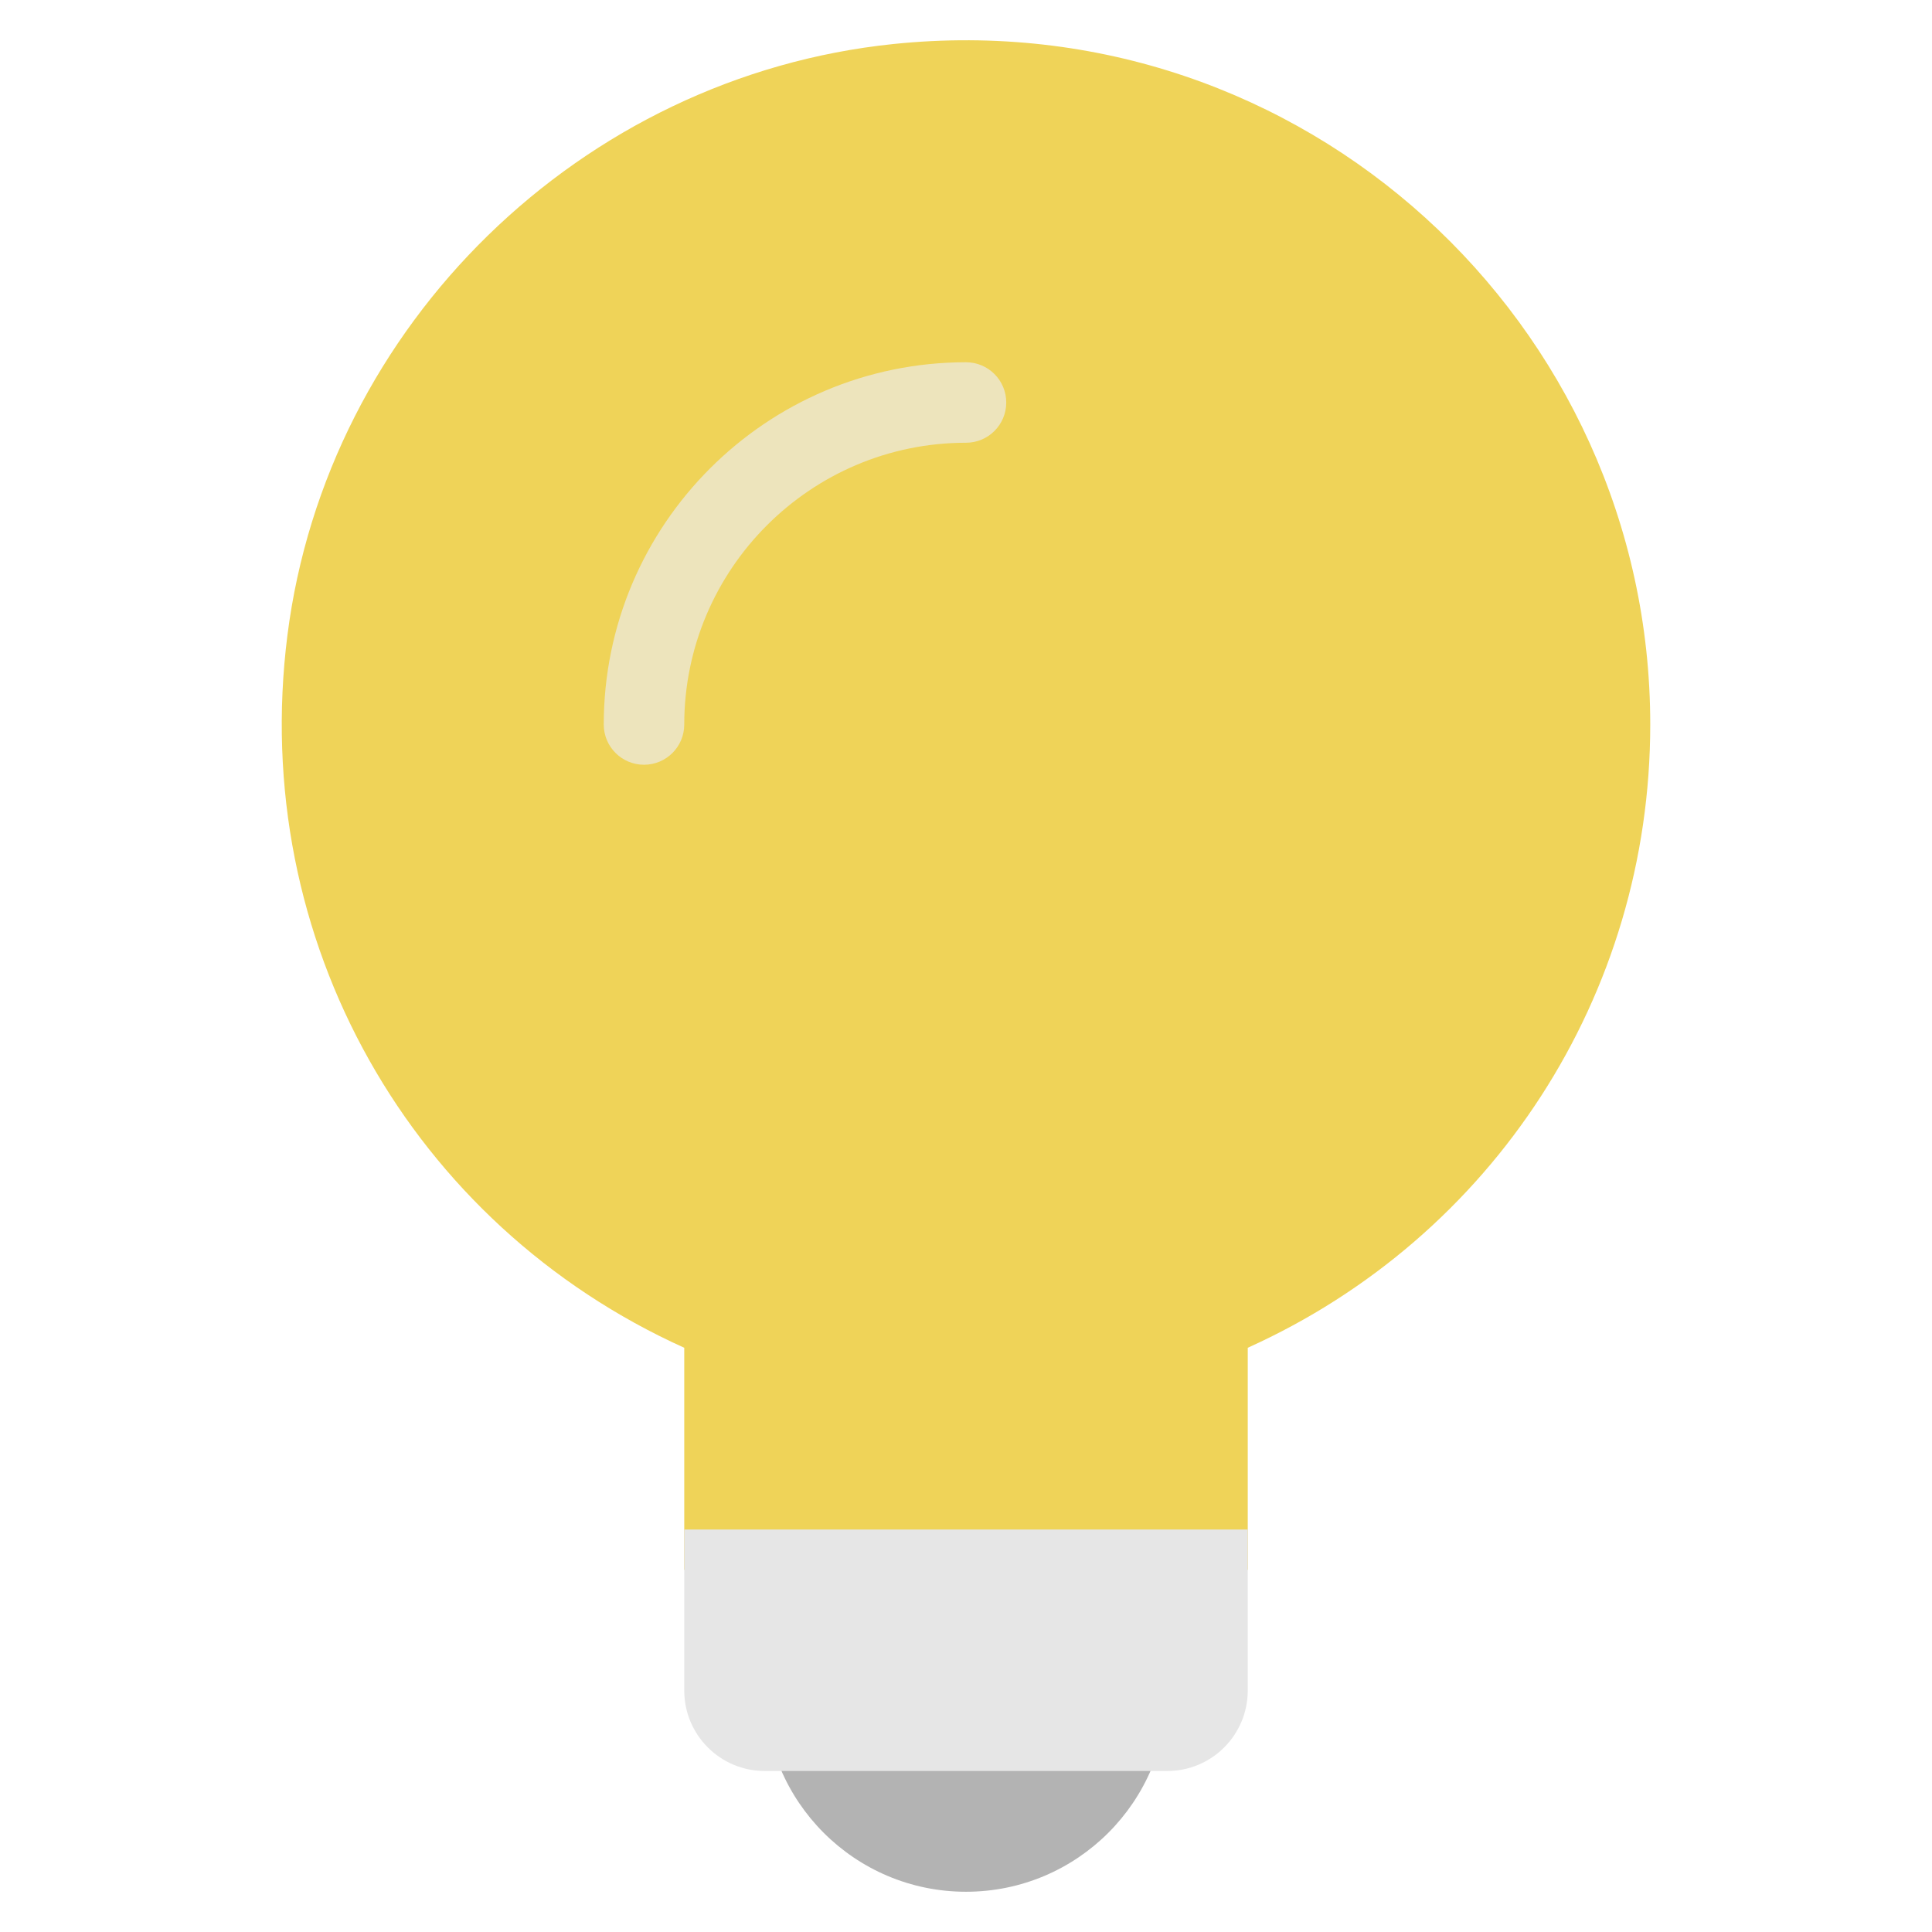
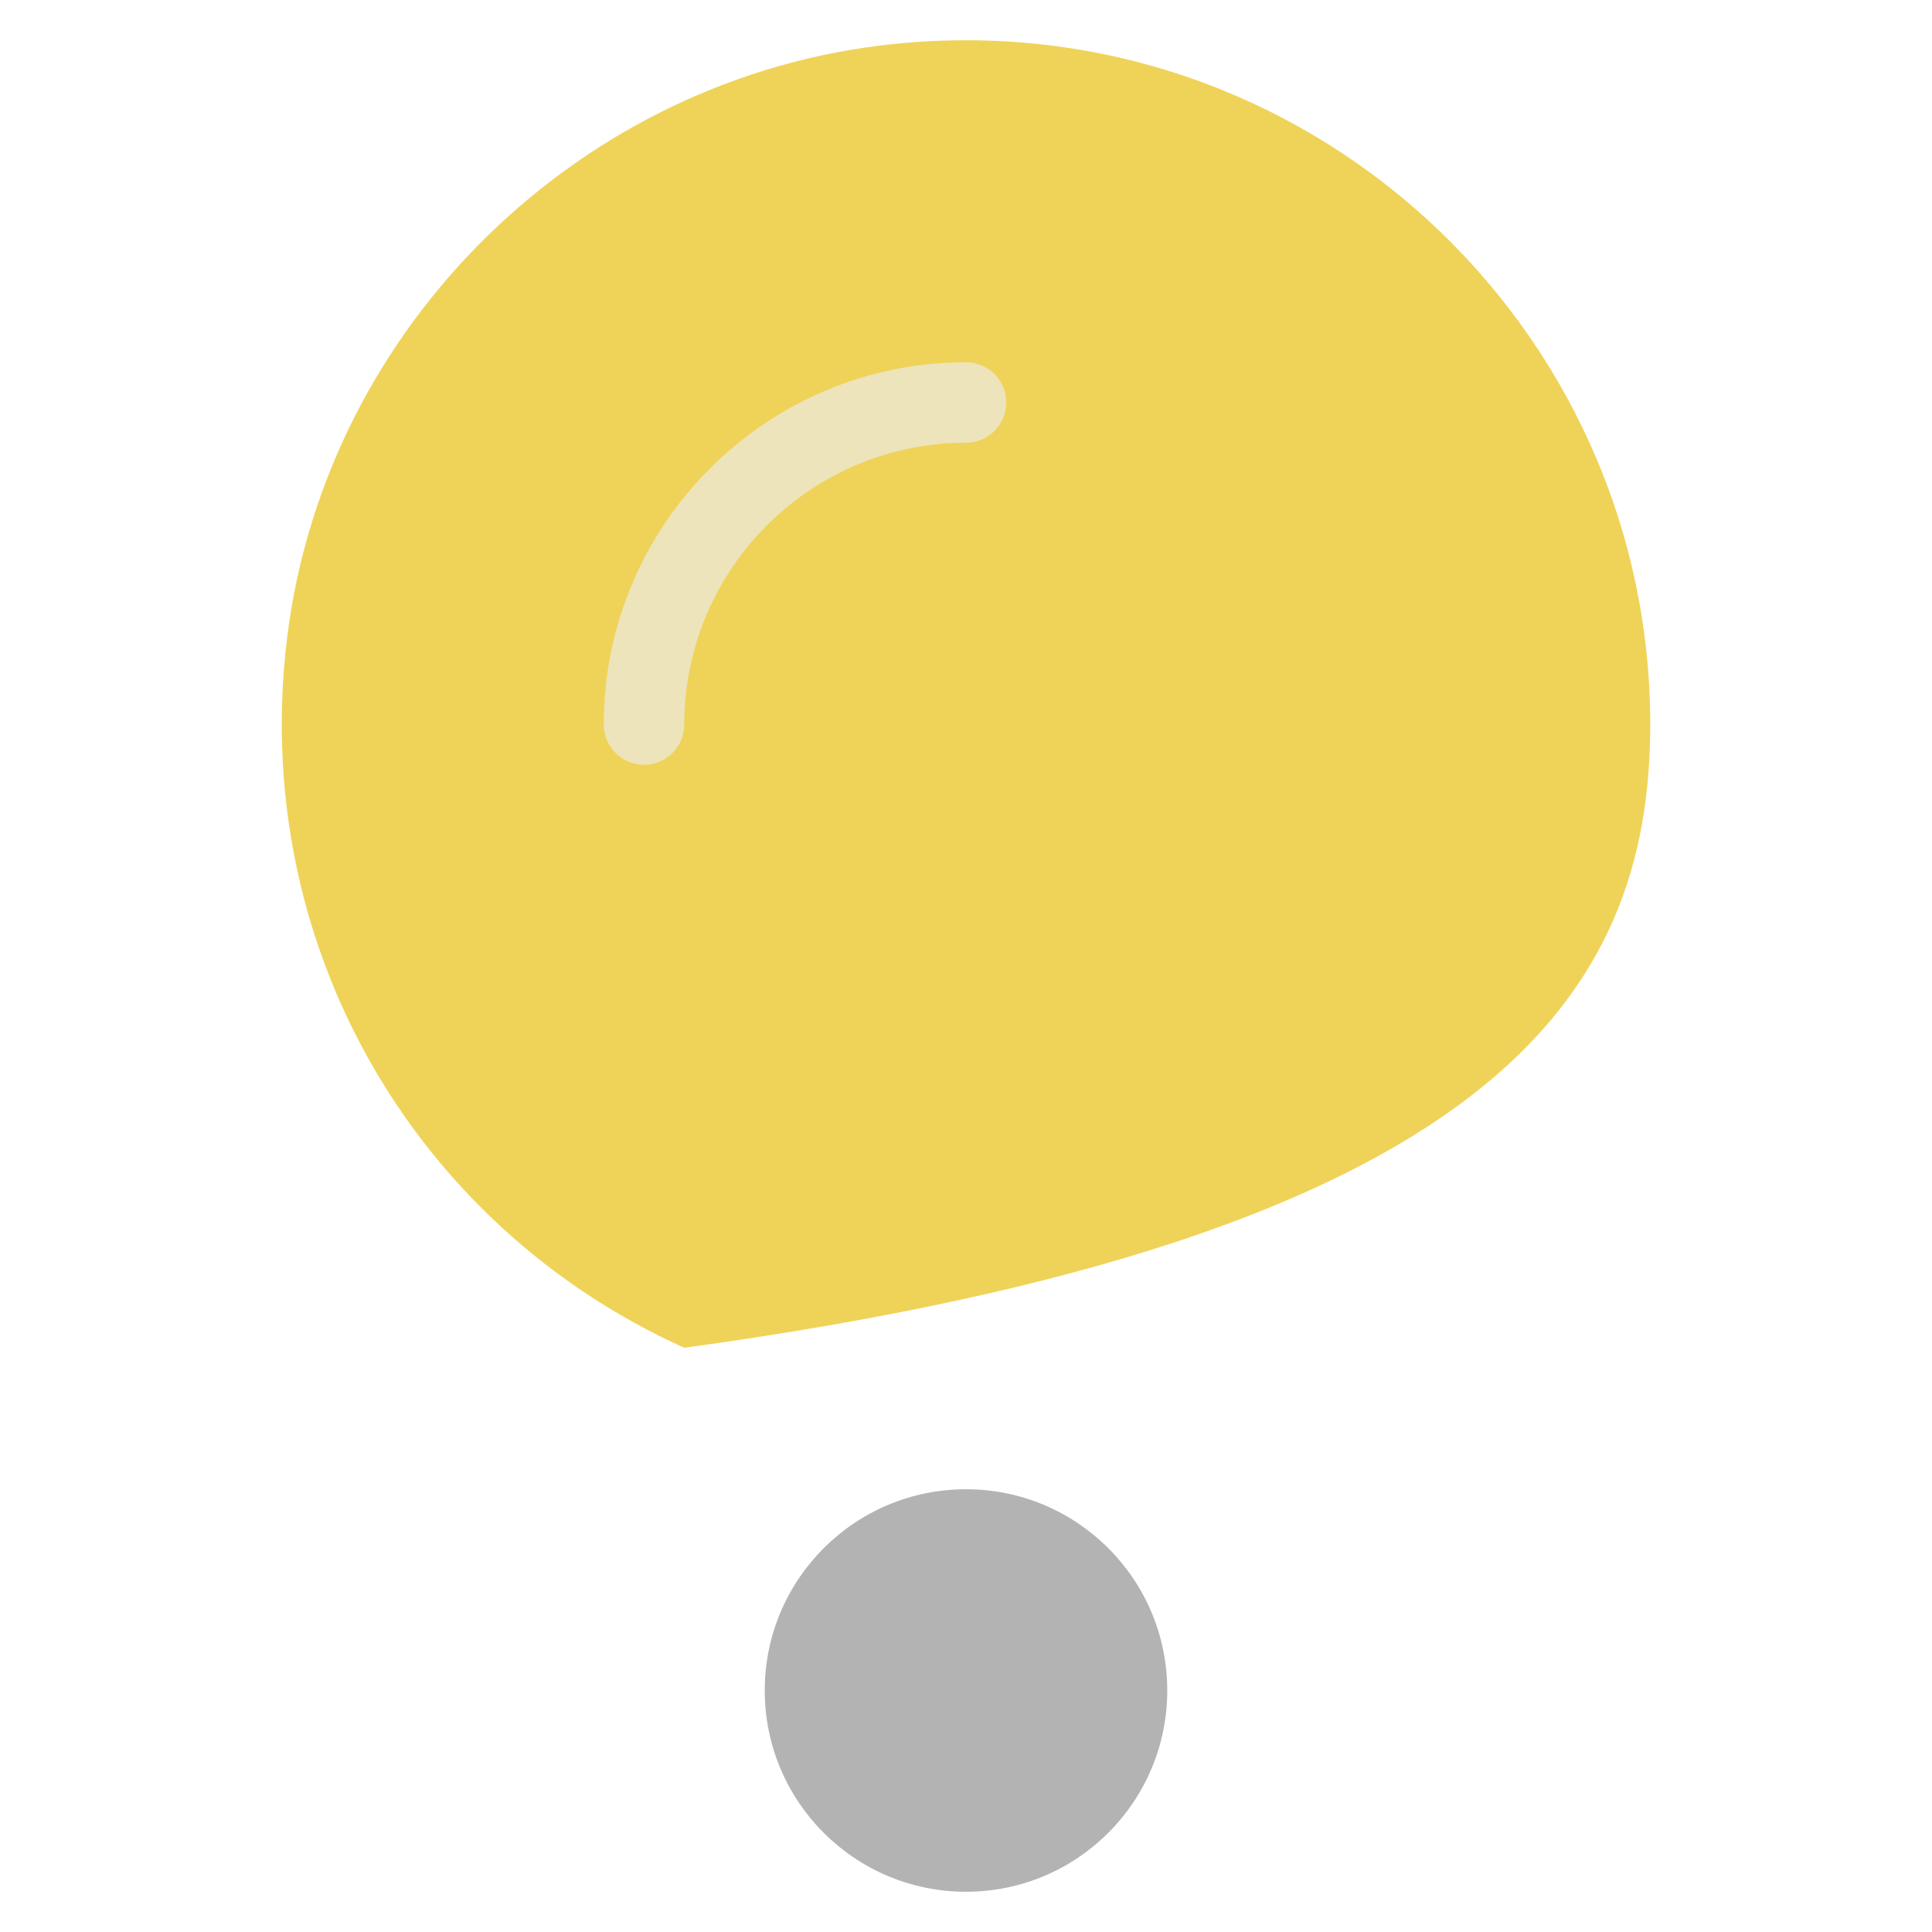
<svg xmlns="http://www.w3.org/2000/svg" x="0px" y="0px" width="48px" height="48px" viewBox="0 0 48 48">
  <circle fill="#B3B3B3" cx="24" cy="42" r="5" />
-   <path fill="#EFD358" d="M22.193,1.094C14.448,1.897,8.12,8.058,7.141,15.783 C6.177,23.383,10.24,30.434,17,33.485V39h14v-5.515C37.097,30.733,41,24.728,41,18 C41,8.03,32.374,0.038,22.193,1.094z" />
+   <path fill="#EFD358" d="M22.193,1.094C14.448,1.897,8.12,8.058,7.141,15.783 C6.177,23.383,10.24,30.434,17,33.485V39v-5.515C37.097,30.733,41,24.728,41,18 C41,8.03,32.374,0.038,22.193,1.094z" />
  <path fill="#EDE4BC" d="M16,19c-0.552,0-1-0.447-1-1c0-4.963,4.038-9,9-9c0.552,0,1,0.447,1,1s-0.448,1-1,1 c-3.86,0-7,3.141-7,7C17,18.553,16.552,19,16,19z" />
-   <path fill="#E6E6E6" d="M17,38v4c0,1.105,0.895,2,2,2h10c1.105,0,2-0.895,2-2v-4H17z" />
</svg>